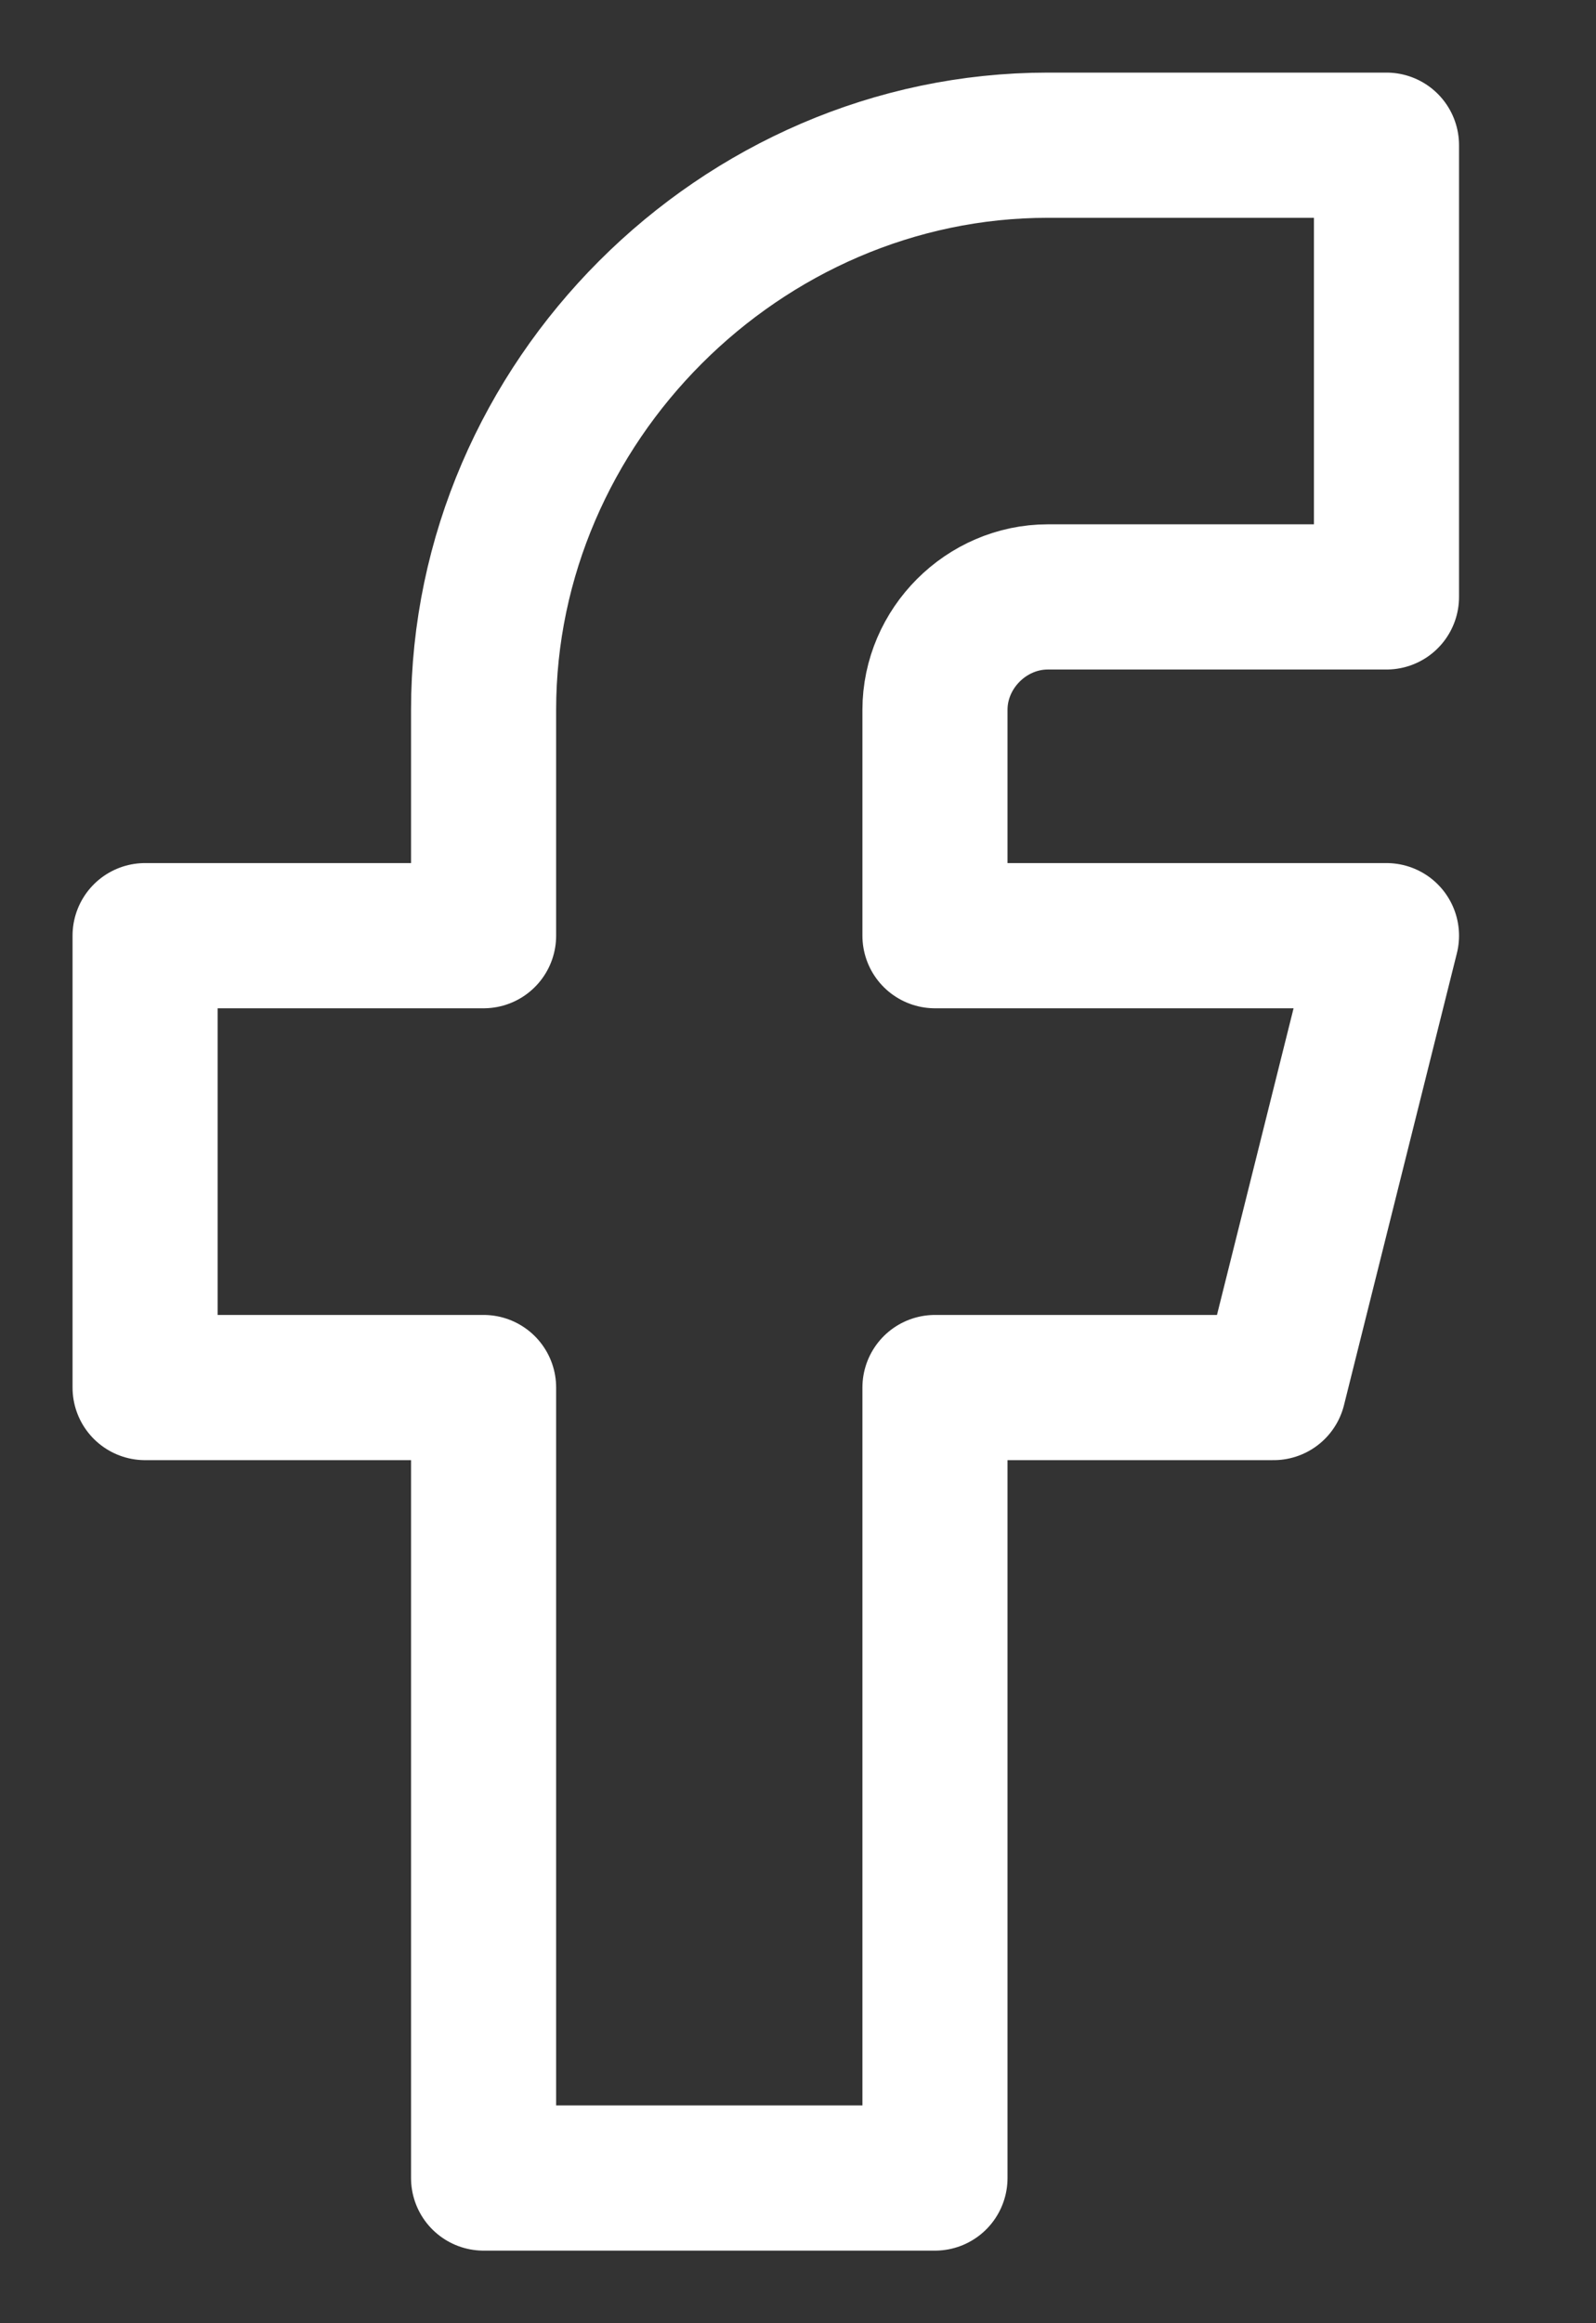
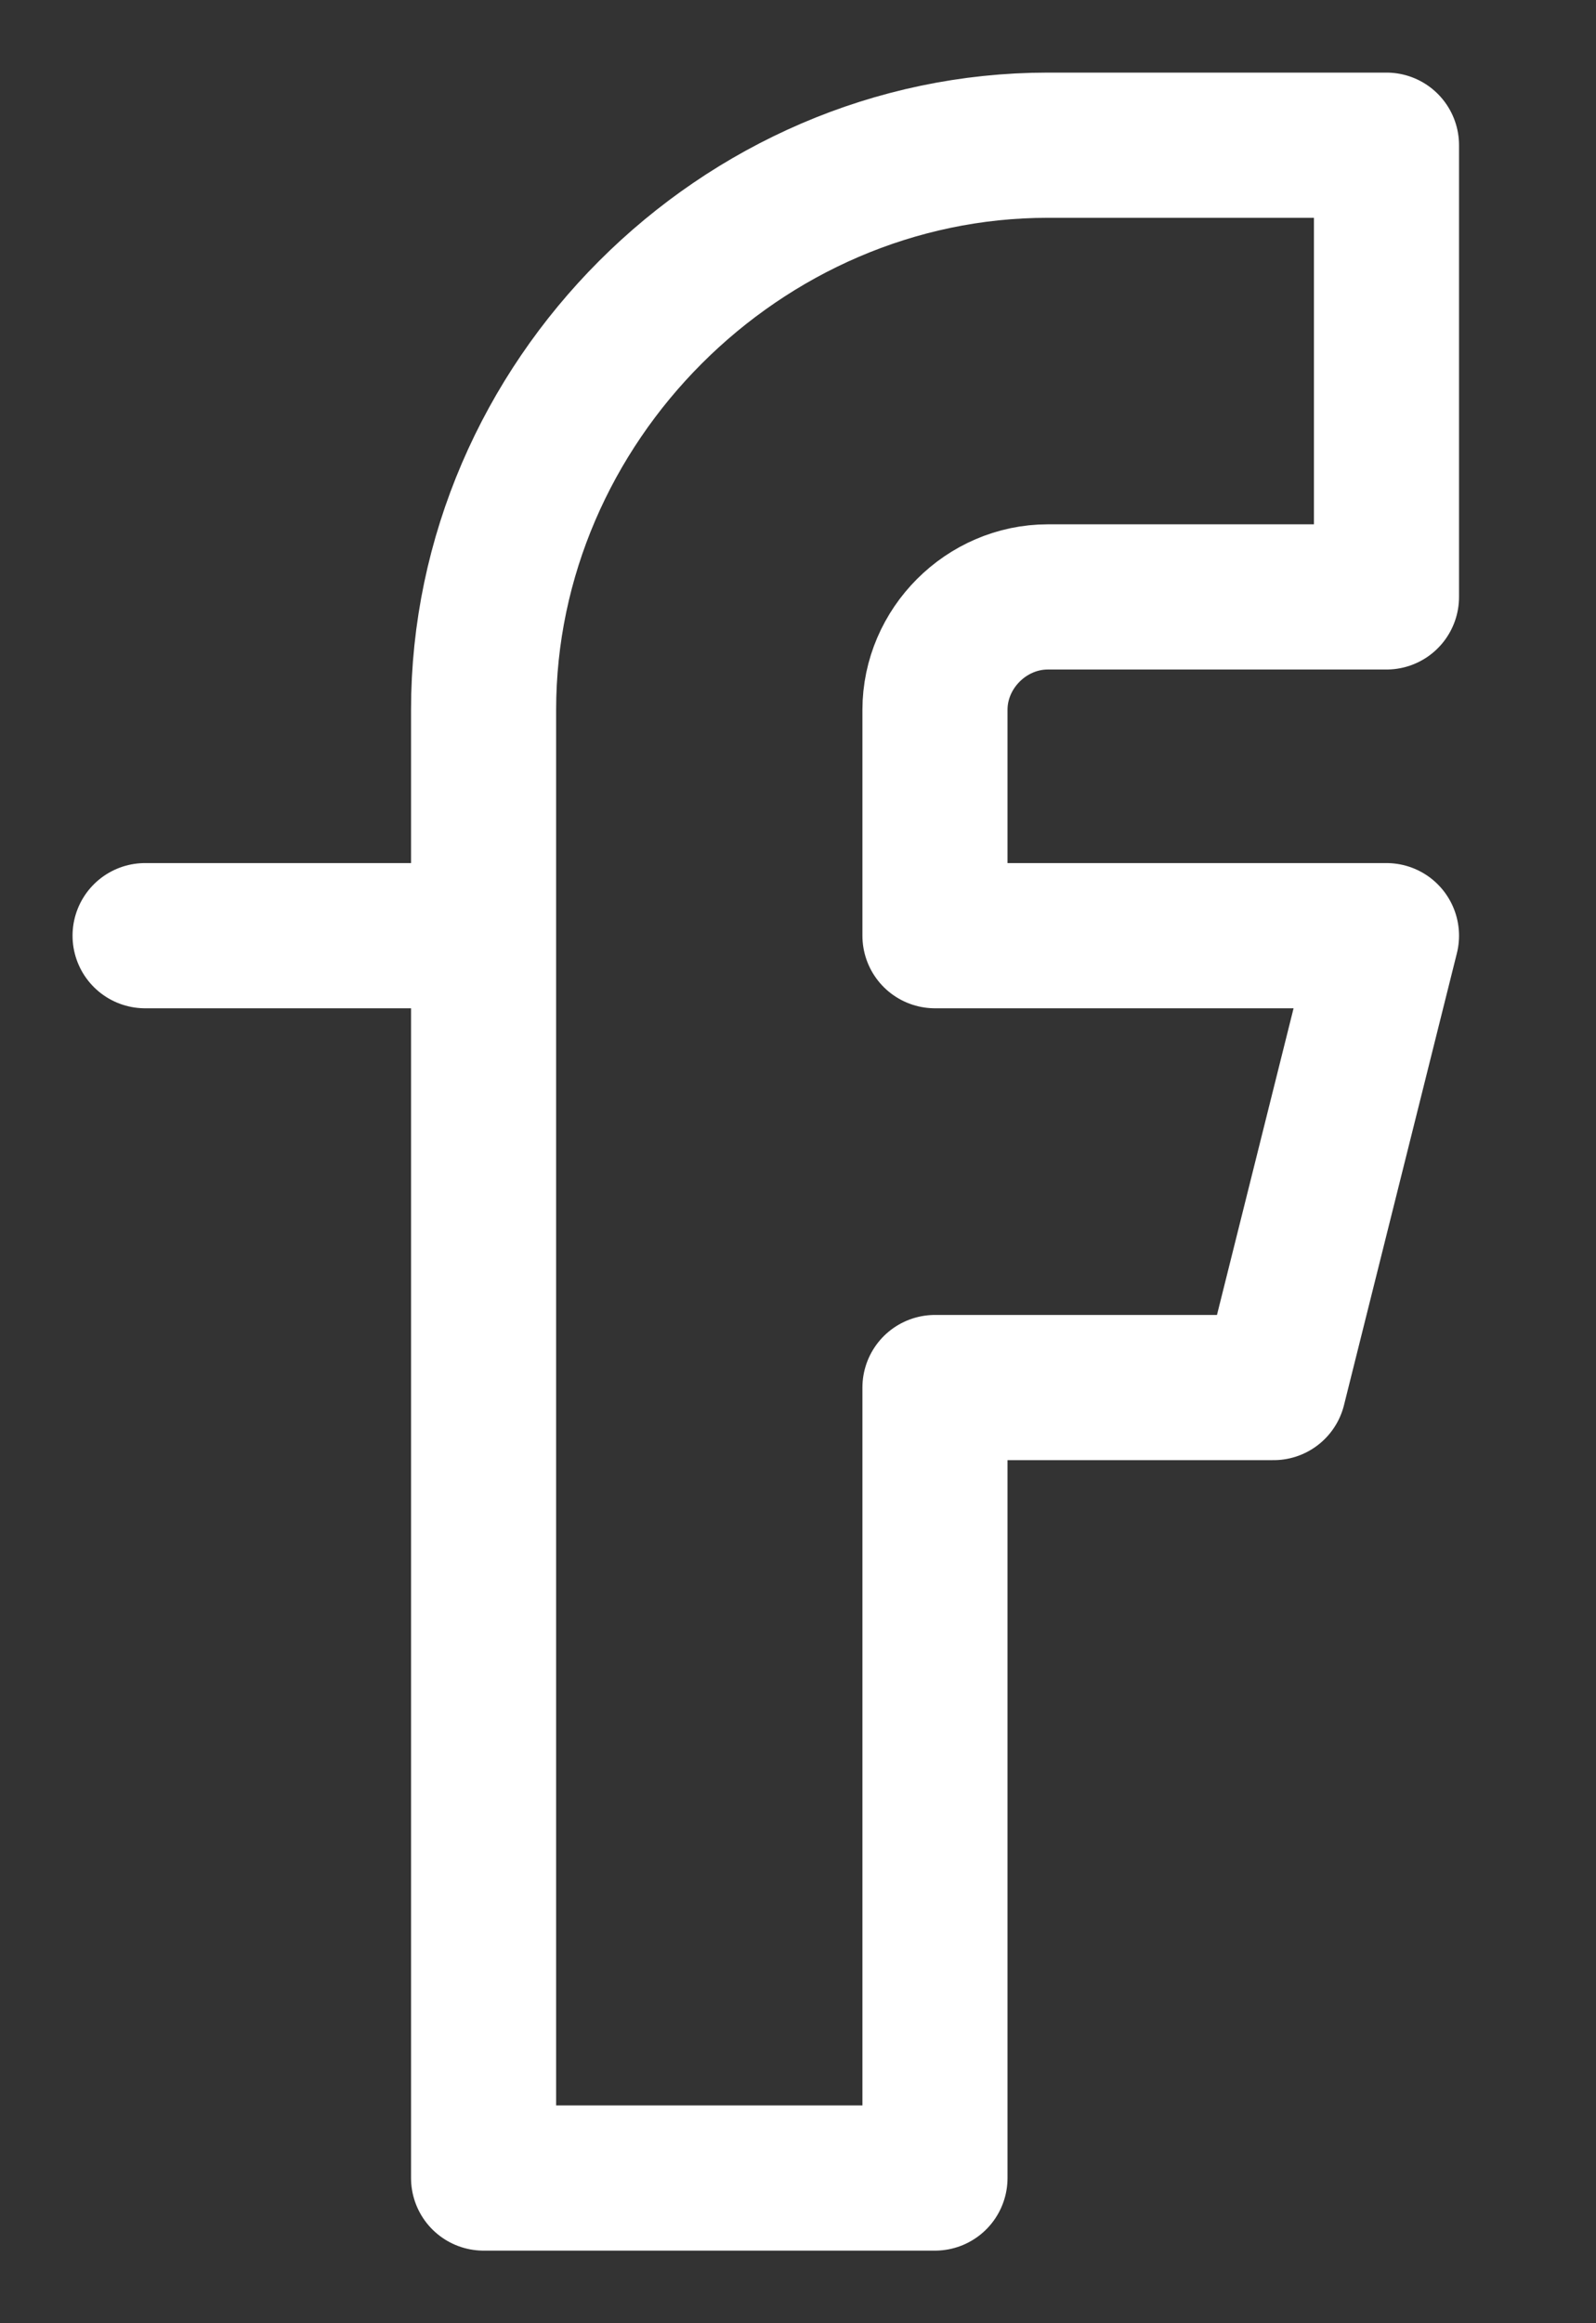
<svg xmlns="http://www.w3.org/2000/svg" width="11" height="16" viewBox="0 0 11 16" fill="none">
  <rect x="0" y="0" width="11" height="16" fill="#333333" stroke="none" />
-   <path d="M1 6.444V9.556H3.333V15H6.444V9.556H8.778L9.556 6.444H6.444V4.889C6.444 4.465 6.798 4.111 7.222 4.111H9.556V1H7.222C5.104 1 3.333 2.771 3.333 4.889V6.444H1Z" stroke="white" stroke-linecap="round" stroke-linejoin="round" />
+   <path d="M1 6.444H3.333V15H6.444V9.556H8.778L9.556 6.444H6.444V4.889C6.444 4.465 6.798 4.111 7.222 4.111H9.556V1H7.222C5.104 1 3.333 2.771 3.333 4.889V6.444H1Z" stroke="white" stroke-linecap="round" stroke-linejoin="round" />
</svg>